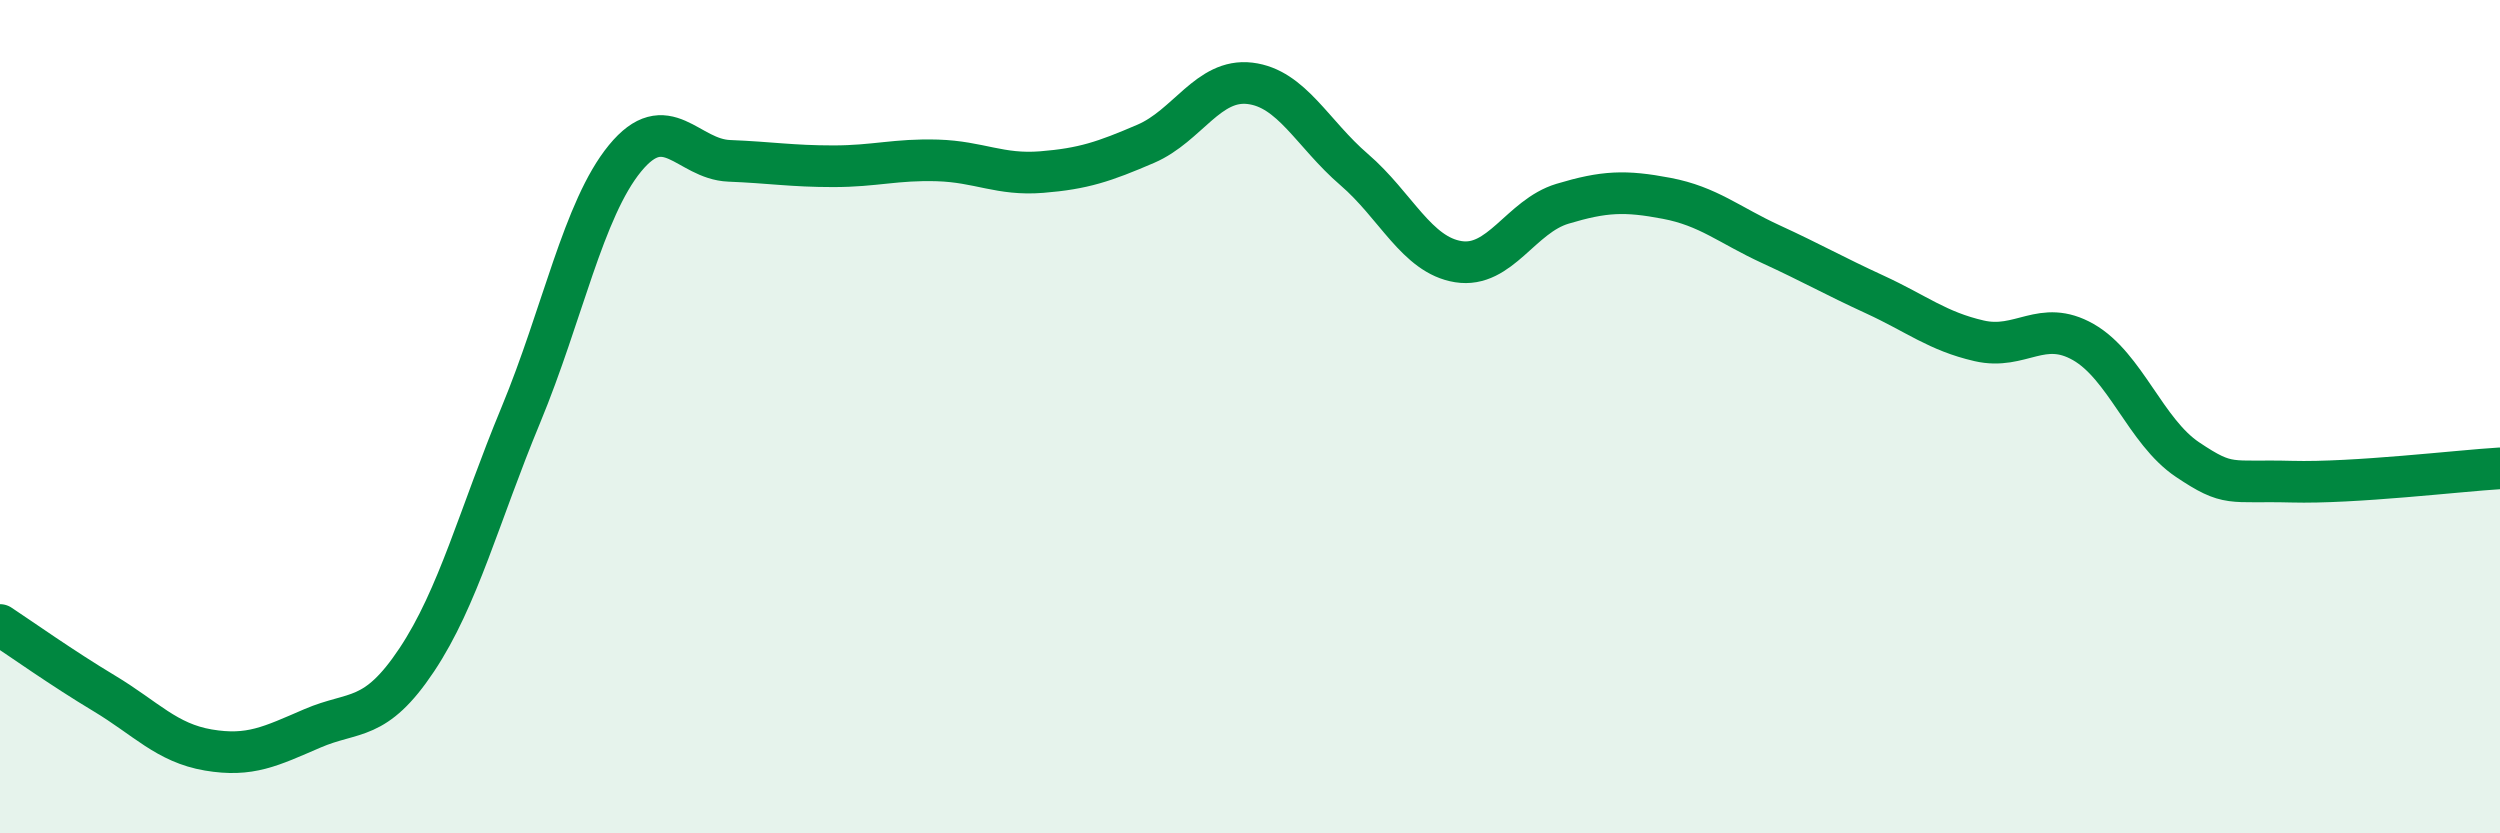
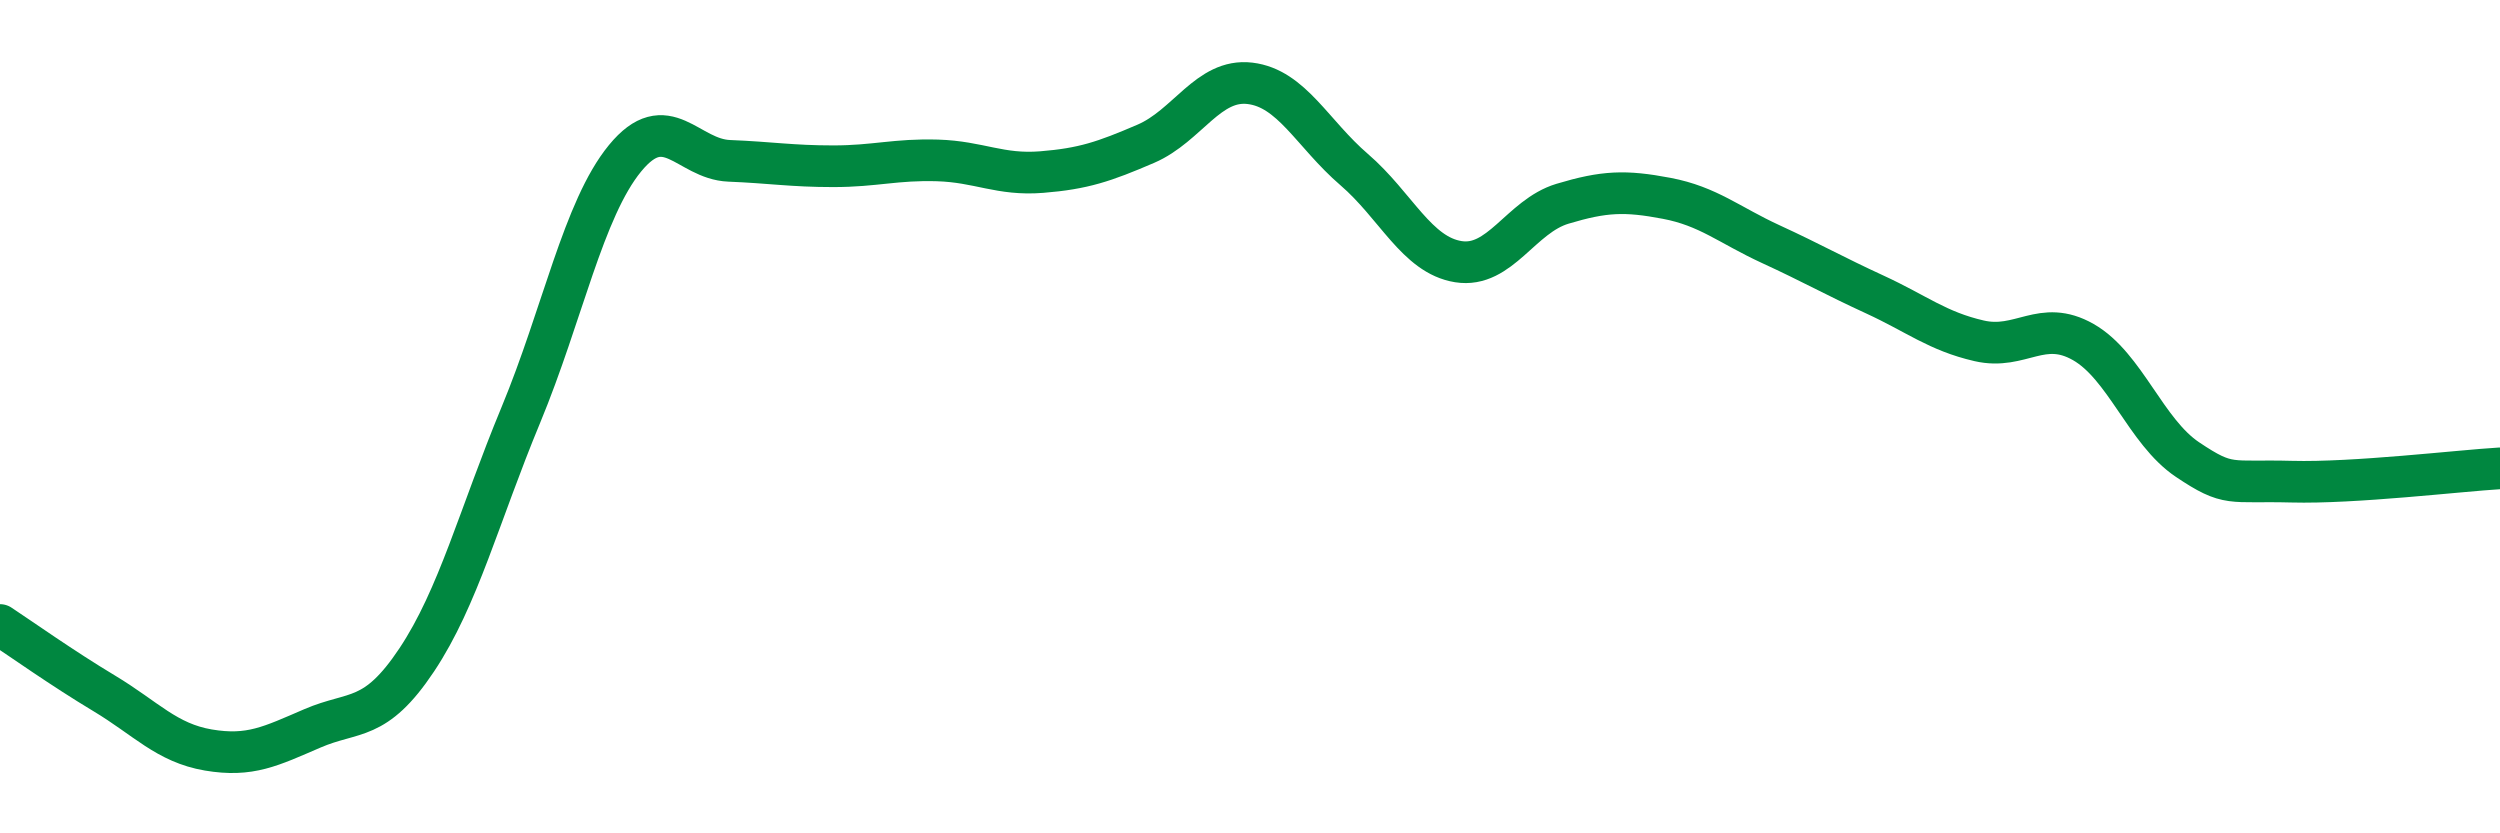
<svg xmlns="http://www.w3.org/2000/svg" width="60" height="20" viewBox="0 0 60 20">
-   <path d="M 0,15 C 0.5,15.33 1.5,16.04 2.5,16.64 C 3.5,17.24 4,17.83 5,18 C 6,18.17 6.5,17.91 7.5,17.48 C 8.5,17.05 9,17.34 10,15.84 C 11,14.34 11.5,12.37 12.5,9.96 C 13.5,7.55 14,5.02 15,3.8 C 16,2.58 16.5,3.82 17.5,3.86 C 18.5,3.9 19,3.99 20,3.99 C 21,3.99 21.5,3.82 22.5,3.85 C 23.5,3.88 24,4.21 25,4.13 C 26,4.05 26.5,3.88 27.5,3.45 C 28.5,3.02 29,1.88 30,2 C 31,2.12 31.5,3.21 32.5,4.07 C 33.5,4.93 34,6.12 35,6.28 C 36,6.44 36.5,5.19 37.5,4.89 C 38.5,4.59 39,4.57 40,4.76 C 41,4.95 41.5,5.4 42.5,5.86 C 43.5,6.32 44,6.61 45,7.07 C 46,7.53 46.5,7.95 47.5,8.18 C 48.5,8.41 49,7.64 50,8.21 C 51,8.78 51.5,10.36 52.5,11.03 C 53.5,11.7 53.5,11.52 55,11.56 C 56.5,11.6 59,11.3 60,11.24L60 20L0 20Z" fill="#008740" opacity="0.1" stroke-linecap="round" stroke-linejoin="round" />
  <path d="M 0,15 C 0.5,15.33 1.5,16.04 2.5,16.64 C 3.5,17.24 4,17.83 5,18 C 6,18.17 6.5,17.91 7.5,17.48 C 8.5,17.05 9,17.34 10,15.84 C 11,14.34 11.5,12.37 12.5,9.96 C 13.5,7.55 14,5.02 15,3.8 C 16,2.58 16.5,3.82 17.5,3.86 C 18.5,3.9 19,3.99 20,3.99 C 21,3.99 21.5,3.82 22.5,3.85 C 23.5,3.88 24,4.21 25,4.13 C 26,4.05 26.5,3.88 27.5,3.45 C 28.5,3.02 29,1.88 30,2 C 31,2.12 31.5,3.21 32.5,4.07 C 33.5,4.93 34,6.12 35,6.28 C 36,6.44 36.5,5.19 37.5,4.89 C 38.5,4.59 39,4.57 40,4.76 C 41,4.95 41.5,5.4 42.5,5.86 C 43.5,6.32 44,6.61 45,7.07 C 46,7.53 46.5,7.95 47.5,8.18 C 48.5,8.41 49,7.64 50,8.21 C 51,8.78 51.5,10.36 52.5,11.03 C 53.5,11.7 53.5,11.52 55,11.56 C 56.5,11.6 59,11.3 60,11.24" stroke="#008740" stroke-width="1" fill="none" stroke-linecap="round" stroke-linejoin="round" />
</svg>